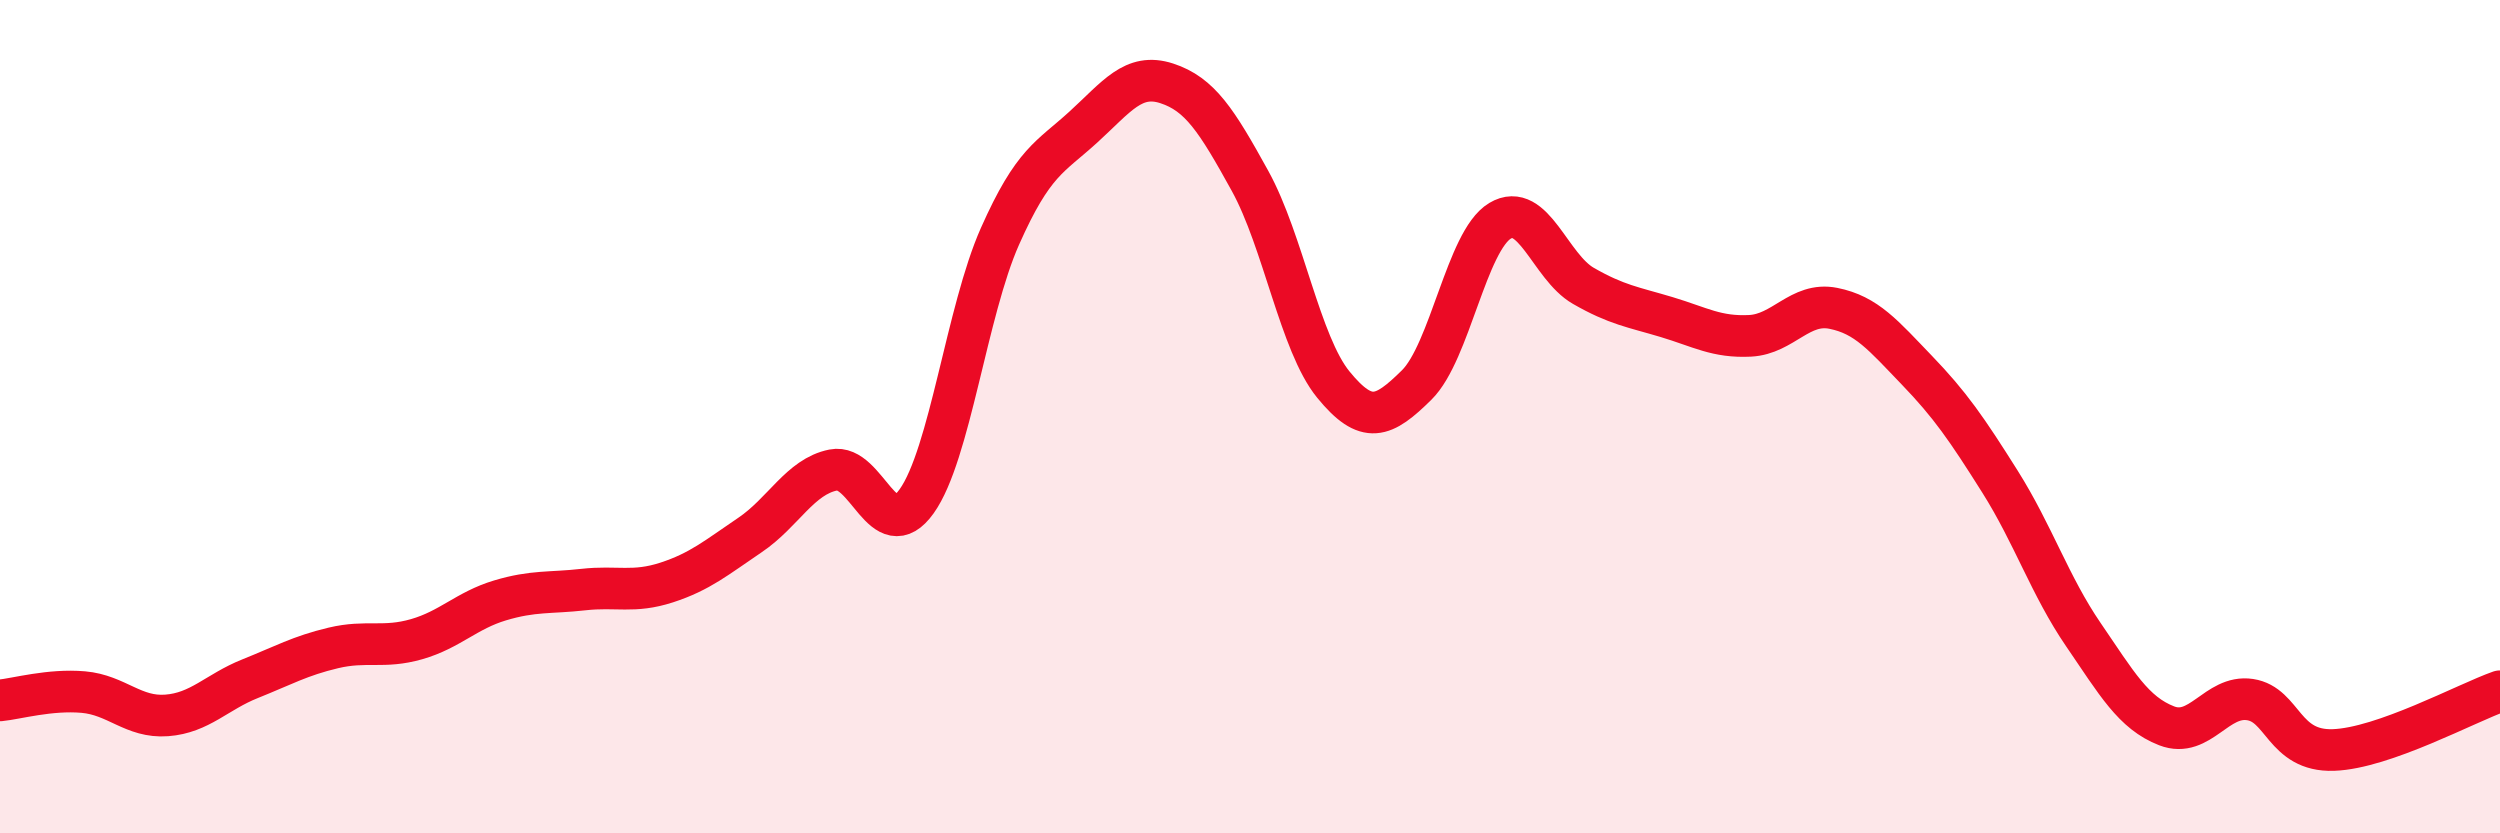
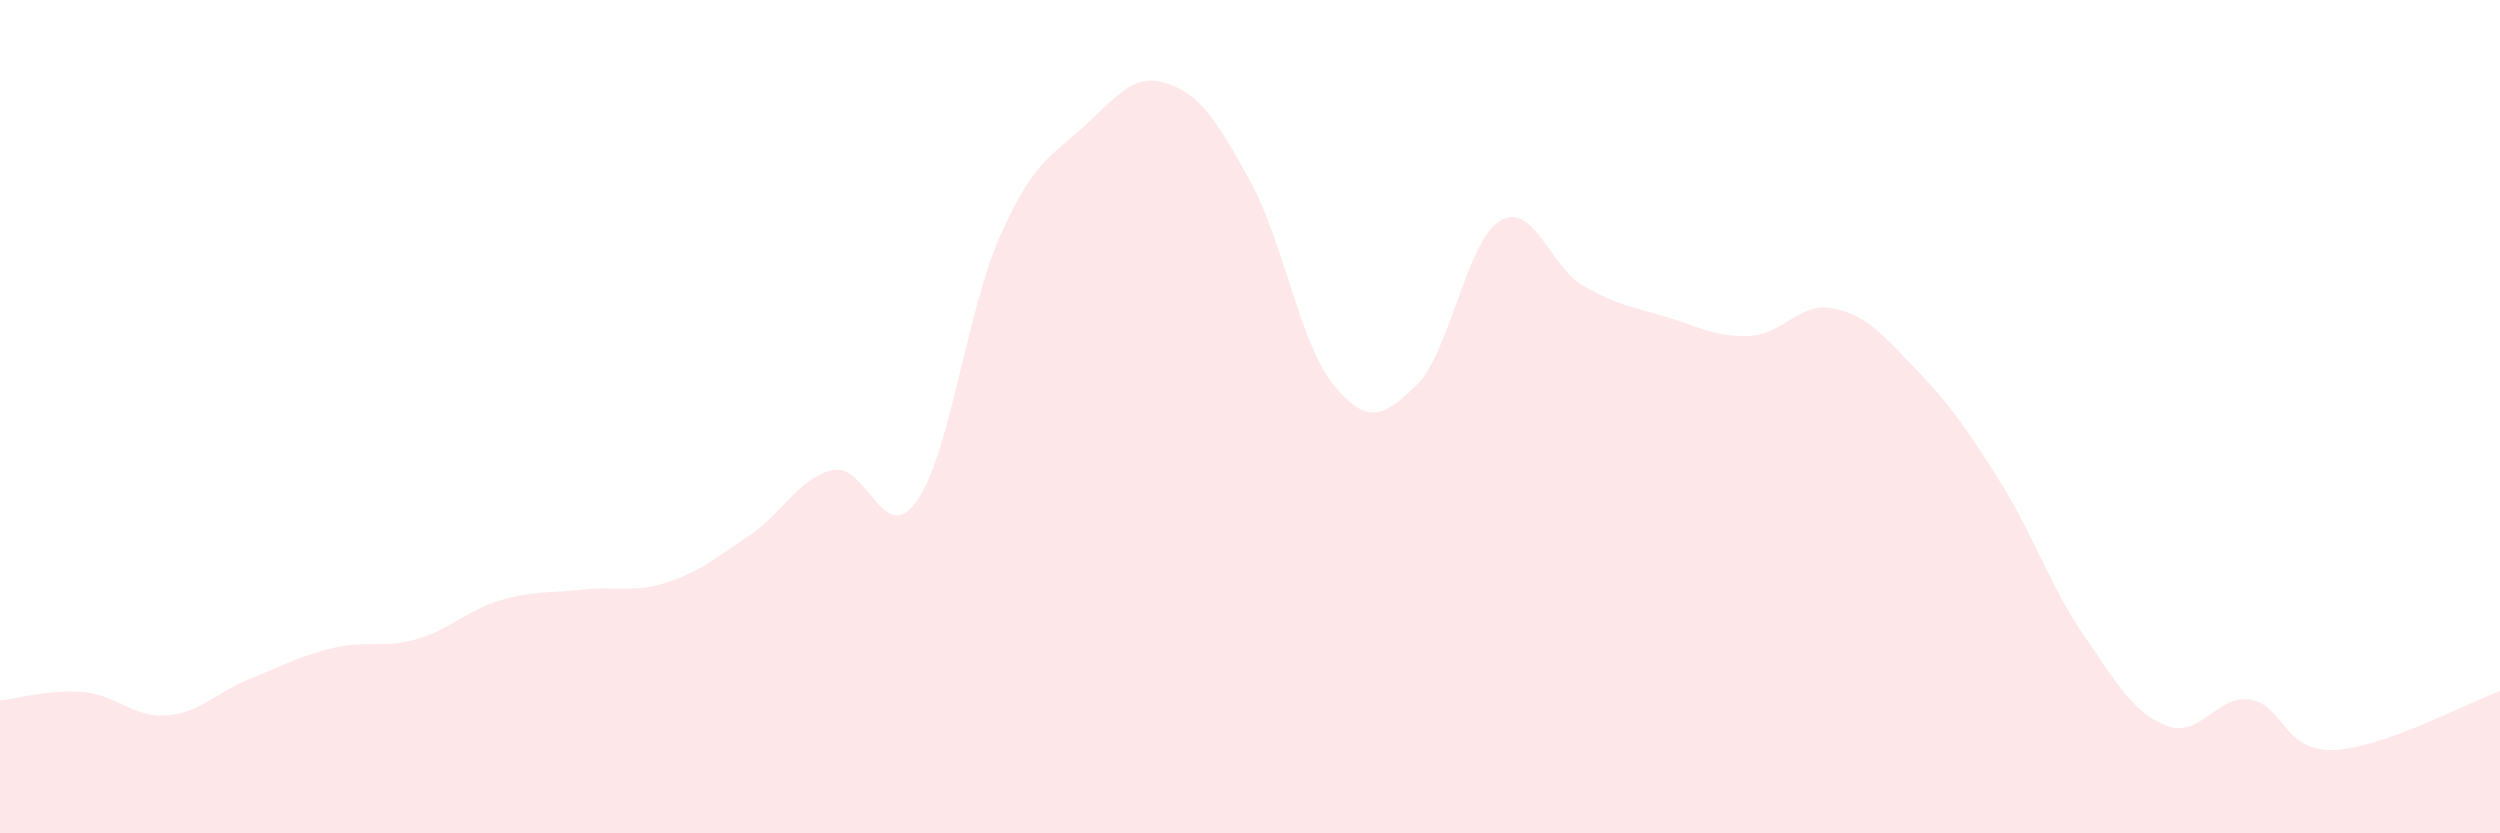
<svg xmlns="http://www.w3.org/2000/svg" width="60" height="20" viewBox="0 0 60 20">
  <path d="M 0,16.81 C 0.4,16.77 1.2,16.54 2,16.61 C 2.8,16.68 3.2,17.23 4,17.17 C 4.8,17.11 5.2,16.61 6,16.29 C 6.8,15.97 7.2,15.74 8,15.55 C 8.8,15.36 9.2,15.57 10,15.34 C 10.8,15.11 11.2,14.65 12,14.41 C 12.8,14.17 13.2,14.24 14,14.15 C 14.8,14.06 15.2,14.24 16,13.98 C 16.8,13.72 17.2,13.38 18,12.84 C 18.8,12.3 19.2,11.44 20,11.28 C 20.8,11.12 21.2,13.15 22,12.03 C 22.8,10.91 23.2,7.47 24,5.67 C 24.8,3.87 25.2,3.78 26,3.05 C 26.8,2.32 27.2,1.74 28,2 C 28.8,2.26 29.2,2.89 30,4.34 C 30.8,5.79 31.2,8.25 32,9.23 C 32.8,10.21 33.2,10.03 34,9.24 C 34.8,8.45 35.2,5.78 36,5.3 C 36.8,4.82 37.2,6.4 38,6.86 C 38.8,7.32 39.2,7.37 40,7.61 C 40.8,7.85 41.2,8.1 42,8.06 C 42.8,8.02 43.2,7.24 44,7.4 C 44.8,7.56 45.2,8.05 46,8.88 C 46.8,9.71 47.2,10.29 48,11.56 C 48.8,12.83 49.2,14.06 50,15.23 C 50.8,16.4 51.2,17.11 52,17.42 C 52.8,17.73 53.2,16.67 54,16.79 C 54.8,16.91 54.8,18.04 56,18 C 57.2,17.96 59.2,16.87 60,16.59L60 20L0 20Z" fill="#EB0A25" opacity="0.1" stroke-linecap="round" stroke-linejoin="round" />
-   <path d="M 0,16.81 C 0.4,16.77 1.2,16.54 2,16.61 C 2.8,16.68 3.2,17.23 4,17.17 C 4.8,17.11 5.2,16.61 6,16.29 C 6.8,15.97 7.2,15.74 8,15.55 C 8.8,15.36 9.2,15.57 10,15.34 C 10.8,15.11 11.2,14.65 12,14.41 C 12.8,14.17 13.2,14.24 14,14.15 C 14.8,14.06 15.2,14.24 16,13.98 C 16.8,13.72 17.2,13.38 18,12.84 C 18.8,12.3 19.2,11.44 20,11.28 C 20.8,11.12 21.2,13.15 22,12.03 C 22.8,10.91 23.2,7.47 24,5.67 C 24.8,3.87 25.2,3.78 26,3.05 C 26.8,2.32 27.2,1.74 28,2 C 28.8,2.26 29.2,2.89 30,4.34 C 30.8,5.79 31.2,8.25 32,9.23 C 32.8,10.21 33.2,10.03 34,9.24 C 34.8,8.45 35.2,5.78 36,5.3 C 36.8,4.82 37.2,6.4 38,6.86 C 38.8,7.32 39.2,7.37 40,7.61 C 40.8,7.85 41.2,8.1 42,8.06 C 42.8,8.02 43.2,7.24 44,7.4 C 44.8,7.56 45.2,8.05 46,8.88 C 46.8,9.71 47.2,10.29 48,11.56 C 48.8,12.83 49.2,14.06 50,15.23 C 50.8,16.4 51.2,17.11 52,17.42 C 52.8,17.73 53.2,16.67 54,16.79 C 54.8,16.91 54.8,18.04 56,18 C 57.2,17.96 59.2,16.87 60,16.59" stroke="#EB0A25" stroke-width="1" fill="none" stroke-linecap="round" stroke-linejoin="round" />
</svg>